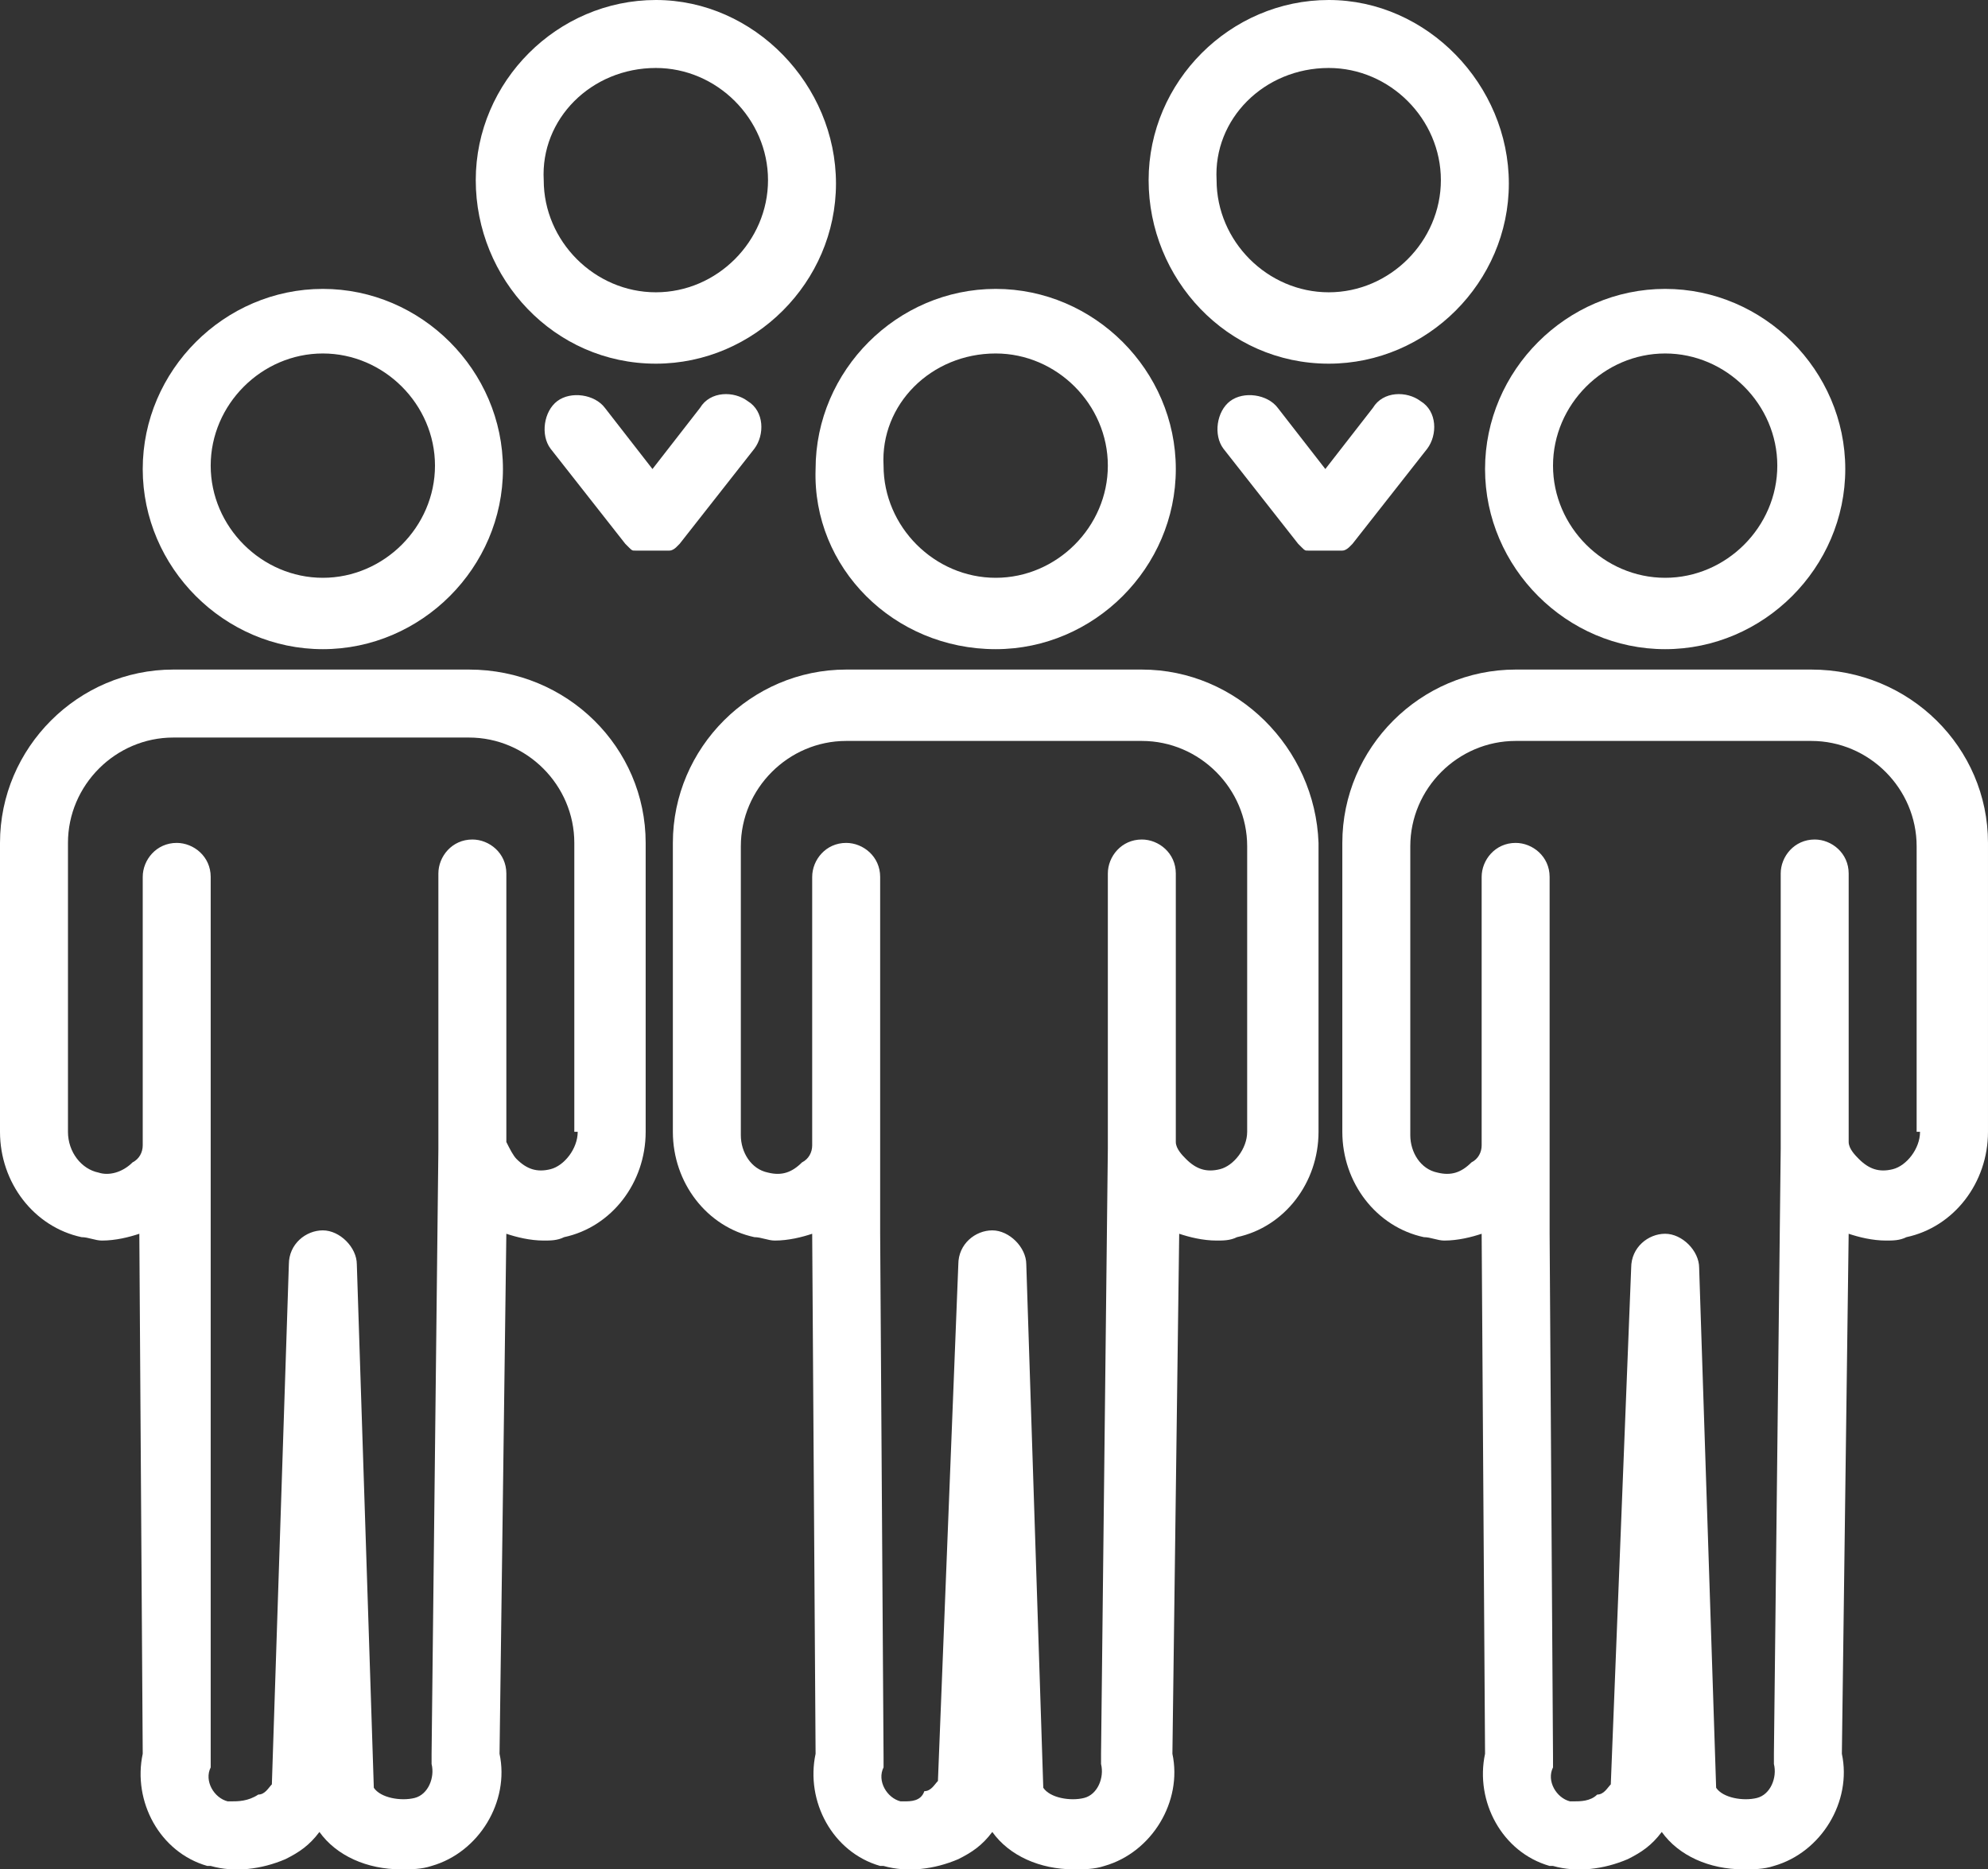
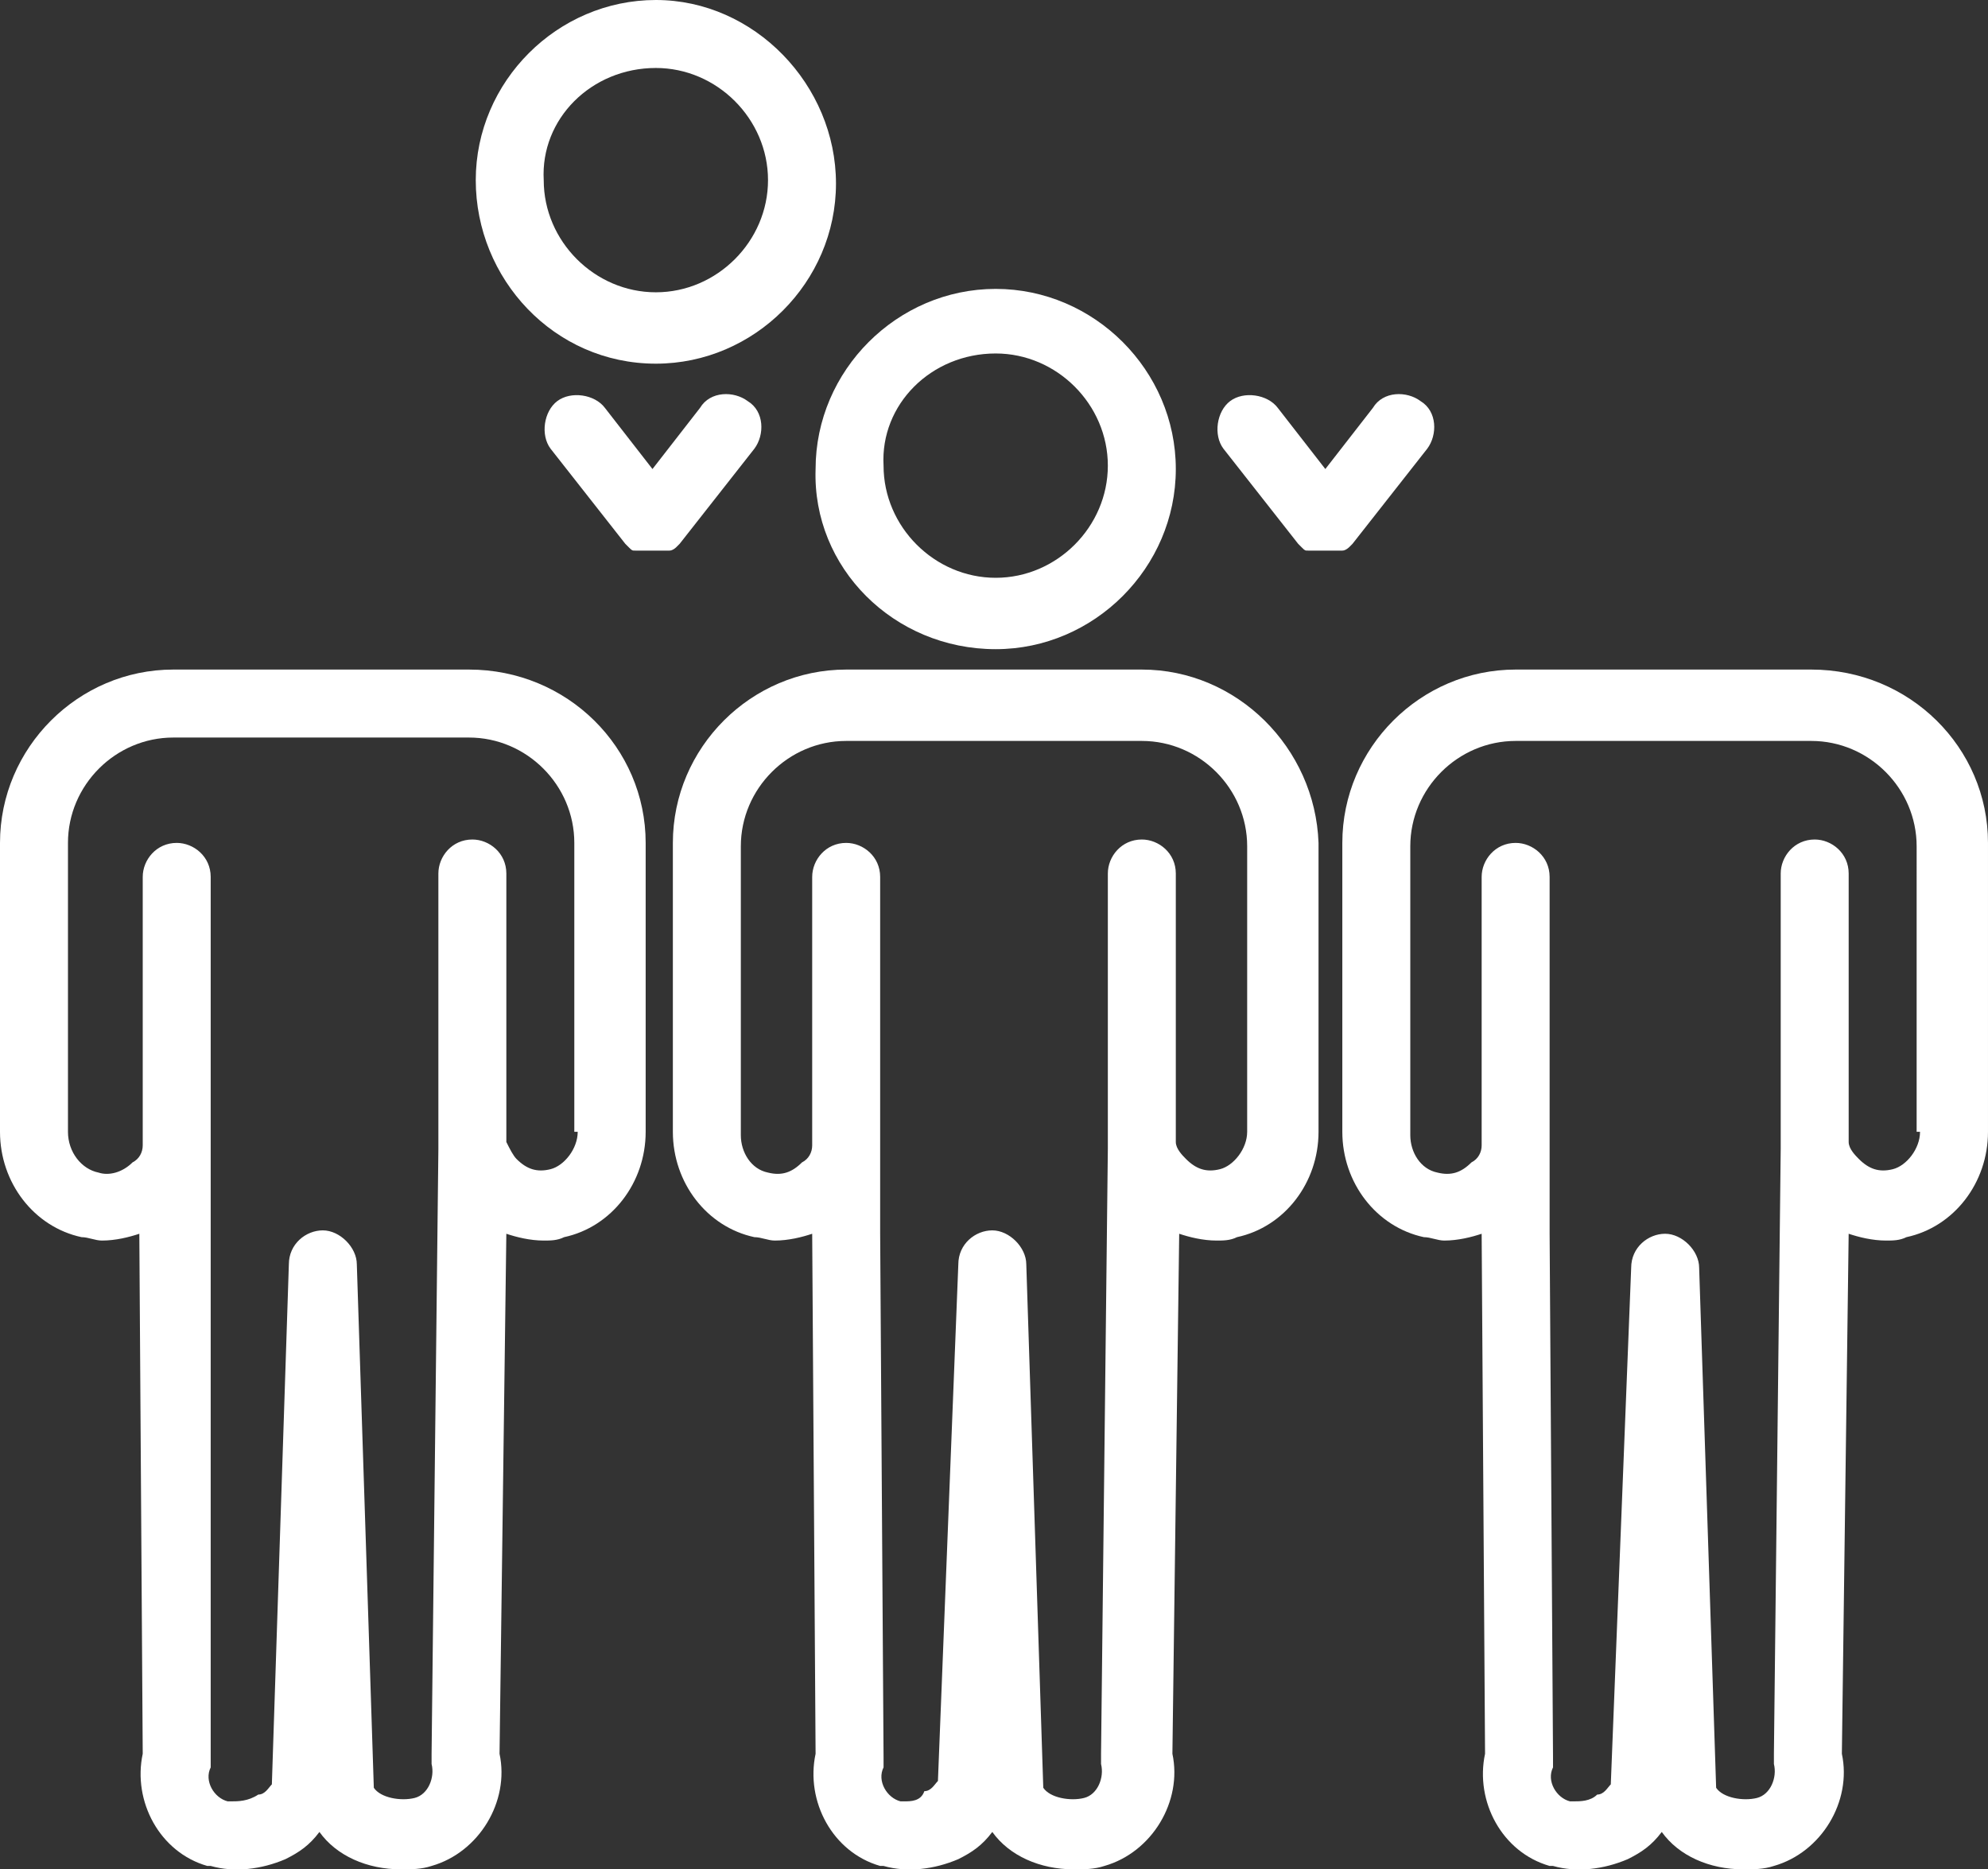
<svg xmlns="http://www.w3.org/2000/svg" version="1.1" id="Layer_1" x="0px" y="0px" viewBox="0 0 58.5 55" style="enable-background:new 0 0 58.5 55;" xml:space="preserve">
  <rect x="0" y="0" width="58.5" height="55" fill="#333333" stroke="none" />
  <style type="text/css">
	.st0{fill:#FFFFFF;}
</style>
  <g>
    <path class="st0" d="M19.3,10.7c2.9,0,5.3-2.4,5.3-5.3S22.2,0,19.3,0c-2.9,0-5.3,2.4-5.3,5.3S16.3,10.7,19.3,10.7z M19.3,2   c1.8,0,3.3,1.5,3.3,3.3c0,1.8-1.5,3.3-3.3,3.3c-1.8,0-3.3-1.5-3.3-3.3C15.9,3.5,17.4,2,19.3,2z" />
-     <path class="st0" d="M9.5,19.1c2.9,0,5.3-2.4,5.3-5.3c0-2.9-2.4-5.3-5.3-5.3c-2.9,0-5.3,2.4-5.3,5.3C4.2,16.7,6.6,19.1,9.5,19.1z    M9.5,10.4c1.8,0,3.3,1.5,3.3,3.3c0,1.8-1.5,3.3-3.3,3.3c-1.8,0-3.3-1.5-3.3-3.3C6.2,11.9,7.7,10.4,9.5,10.4z" />
-     <path class="st0" d="M39.1,10.7c2.9,0,5.3-2.4,5.3-5.3S42,0,39.1,0c-2.9,0-5.3,2.4-5.3,5.3S36.1,10.7,39.1,10.7z M39.1,2   c1.8,0,3.3,1.5,3.3,3.3c0,1.8-1.5,3.3-3.3,3.3c-1.8,0-3.3-1.5-3.3-3.3C35.7,3.5,37.2,2,39.1,2z" />
    <path class="st0" d="M13.8,19.7L13.8,19.7H5.1C2.3,19.7,0,22,0,24.8v8.5c0,1.5,1,2.8,2.4,3.1c0.2,0,0.4,0.1,0.6,0.1   c0.4,0,0.8-0.1,1.1-0.2l0.1,15.3c-0.3,1.4,0.5,2.9,1.9,3.3c0,0,0.1,0,0.1,0c0.7,0.2,1.5,0.1,2.2-0.2c0.4-0.2,0.7-0.4,1-0.8   c0.5,0.7,1.4,1.1,2.4,1.1c0.3,0,0.6,0,0.9-0.1c1.4-0.4,2.3-1.9,2-3.3l0.2-15.3c0.3,0.1,0.7,0.2,1.1,0.2c0.2,0,0.4,0,0.6-0.1   c1.4-0.3,2.4-1.6,2.4-3.1v-8.5C19,22,16.7,19.7,13.8,19.7z M17,33.3c0,0.5-0.4,1-0.8,1.1c-0.4,0.1-0.7,0-1-0.3   c-0.1-0.1-0.2-0.3-0.3-0.5l0,0c0-0.1,0-0.1,0-0.2l0-7.7c0-0.6-0.5-1-1-1c-0.6,0-1,0.5-1,1l0,7.7c0,0.1,0,0.1,0,0.2c0,0,0,0,0,0   c0,0,0,0.1,0,0.1c0,0,0,0,0,0.1l0,0v0l-0.2,17.8c0,0.1,0,0.2,0,0.3c0.1,0.4-0.1,0.9-0.5,1c-0.4,0.1-1,0-1.2-0.3l-0.5-15.4   c0-0.5-0.5-1-1-1c0,0,0,0,0,0c-0.5,0-1,0.4-1,1L8,52.5c-0.1,0.1-0.2,0.3-0.4,0.3C7.3,53,7,53,6.8,53c0,0-0.1,0-0.1,0   c-0.4-0.1-0.7-0.6-0.5-1c0-0.1,0-0.2,0-0.3L6.2,36.3v-2.8l0,0l0,0l0-7.7c0-0.6-0.5-1-1-1c-0.6,0-1,0.5-1,1l0,7.7l0,0l0,0   c0,0.1,0,0.1,0,0.2c0,0.2-0.1,0.4-0.3,0.5c-0.3,0.3-0.7,0.4-1,0.3C2.4,34.4,2,33.9,2,33.3v-8.5c0-1.7,1.4-3.1,3.1-3.1h8.7   c1.7,0,3.1,1.4,3.1,3.1V33.3z" />
    <path class="st0" d="M29.3,19.1c2.9,0,5.3-2.4,5.3-5.3c0-2.9-2.4-5.3-5.3-5.3c-2.9,0-5.3,2.4-5.3,5.3   C23.9,16.7,26.3,19.1,29.3,19.1z M29.3,10.4c1.8,0,3.3,1.5,3.3,3.3c0,1.8-1.5,3.3-3.3,3.3c-1.8,0-3.3-1.5-3.3-3.3   C25.9,11.9,27.4,10.4,29.3,10.4z" />
    <path class="st0" d="M33.6,19.7L33.6,19.7h-8.7c-2.8,0-5.1,2.3-5.1,5.1v8.5c0,1.5,1,2.8,2.4,3.1c0.2,0,0.4,0.1,0.6,0.1   c0.4,0,0.8-0.1,1.1-0.2L24,51.6c-0.3,1.4,0.5,2.9,1.9,3.3c0,0,0.1,0,0.1,0c0.7,0.2,1.5,0.1,2.2-0.2c0.4-0.2,0.7-0.4,1-0.8   c0.5,0.7,1.4,1.1,2.4,1.1c0.3,0,0.6,0,0.9-0.1c1.4-0.4,2.3-1.9,2-3.3l0.2-15.3c0.3,0.1,0.7,0.2,1.1,0.2c0.2,0,0.4,0,0.6-0.1   c1.4-0.3,2.4-1.6,2.4-3.1v-8.5C38.7,22,36.4,19.7,33.6,19.7z M36.7,33.3c0,0.5-0.4,1-0.8,1.1c-0.4,0.1-0.7,0-1-0.3   c-0.1-0.1-0.3-0.3-0.3-0.5c0,0,0,0,0,0c0-0.1,0-0.1,0-0.2l0-7.7c0-0.6-0.5-1-1-1c-0.6,0-1,0.5-1,1l0,7.7c0,0.1,0,0.1,0,0.2   c0,0,0,0,0,0c0,0,0,0.1,0,0.1c0,0,0,0,0,0.1l0,0v0l-0.2,17.8c0,0.1,0,0.2,0,0.3c0.1,0.4-0.1,0.9-0.5,1c-0.4,0.1-1,0-1.2-0.3   l-0.5-15.4c0-0.5-0.5-1-1-1c0,0,0,0,0,0c-0.5,0-1,0.4-1,1l-0.6,15.2c-0.1,0.1-0.2,0.3-0.4,0.3C27.1,53,26.8,53,26.6,53   c0,0-0.1,0-0.1,0c-0.4-0.1-0.7-0.6-0.5-1c0-0.1,0-0.2,0-0.3l-0.1-15.4v-2.8v0v0l0-7.7c0-0.6-0.5-1-1-1c-0.6,0-1,0.5-1,1l0,7.7l0,0   l0,0c0,0.1,0,0.1,0,0.2c0,0.2-0.1,0.4-0.3,0.5c-0.3,0.3-0.6,0.4-1,0.3c-0.5-0.1-0.8-0.6-0.8-1.1v-8.5c0-1.7,1.4-3.1,3.1-3.1h8.7   c1.7,0,3.1,1.4,3.1,3.1V33.3z" />
-     <path class="st0" d="M49,19.1c2.9,0,5.3-2.4,5.3-5.3c0-2.9-2.4-5.3-5.3-5.3c-2.9,0-5.3,2.4-5.3,5.3C43.7,16.7,46.1,19.1,49,19.1z    M49,10.4c1.8,0,3.3,1.5,3.3,3.3c0,1.8-1.5,3.3-3.3,3.3c-1.8,0-3.3-1.5-3.3-3.3C45.7,11.9,47.2,10.4,49,10.4z" />
    <path class="st0" d="M53.3,19.7L53.3,19.7h-8.7c-2.8,0-5.1,2.3-5.1,5.1v8.5c0,1.5,1,2.8,2.4,3.1c0.2,0,0.4,0.1,0.6,0.1   c0.4,0,0.8-0.1,1.1-0.2l0.1,15.3c-0.3,1.4,0.5,2.9,1.9,3.3c0,0,0.1,0,0.1,0c0.7,0.2,1.5,0.1,2.2-0.2c0.4-0.2,0.7-0.4,1-0.8   c0.5,0.7,1.4,1.1,2.4,1.1c0.3,0,0.6,0,0.9-0.1c1.4-0.4,2.3-1.9,2-3.3l0.2-15.3c0.3,0.1,0.7,0.2,1.1,0.2c0.2,0,0.4,0,0.6-0.1   c1.4-0.3,2.4-1.6,2.4-3.1v-8.5C58.5,22,56.2,19.7,53.3,19.7z M56.5,33.3c0,0.5-0.4,1-0.8,1.1c-0.4,0.1-0.7,0-1-0.3   c-0.1-0.1-0.3-0.3-0.3-0.5c0-0.1,0-0.1,0-0.2l0-7.7c0-0.6-0.5-1-1-1c-0.6,0-1,0.5-1,1l0,7.7c0,0.1,0,0.1,0,0.2c0,0,0,0,0,0   c0,0,0,0.1,0,0.1c0,0,0,0,0,0.1l-0.2,17.8c0,0.1,0,0.2,0,0.3c0.1,0.4-0.1,0.9-0.5,1c-0.4,0.1-1,0-1.2-0.3L50,37.3c0-0.5-0.5-1-1-1   c0,0,0,0,0,0c-0.5,0-1,0.4-1,1l-0.6,15.2c-0.1,0.1-0.2,0.3-0.4,0.3C46.8,53,46.5,53,46.3,53c0,0-0.1,0-0.1,0   c-0.4-0.1-0.7-0.6-0.5-1c0-0.1,0-0.2,0-0.3l-0.1-15.4v-2.8l0,0l0,0l0-7.7c0-0.6-0.5-1-1-1c-0.6,0-1,0.5-1,1l0,7.7v0v0   c0,0.1,0,0.1,0,0.2c0,0.2-0.1,0.4-0.3,0.5c-0.3,0.3-0.6,0.4-1,0.3c-0.5-0.1-0.8-0.6-0.8-1.1v-8.5c0-1.7,1.4-3.1,3.1-3.1h8.7   c1.7,0,3.1,1.4,3.1,3.1V33.3z" />
    <path class="st0" d="M19.3,16.2c0.1,0,0.2,0,0.3,0c0,0,0,0,0.1,0c0.1,0,0.2-0.1,0.2-0.1c0,0,0,0,0,0c0,0,0,0,0,0c0,0,0,0,0,0   c0,0,0.1-0.1,0.1-0.1c0,0,0,0,0,0l2.2-2.8c0.3-0.4,0.3-1.1-0.2-1.4c-0.4-0.3-1.1-0.3-1.4,0.2l-1.4,1.8l-1.4-1.8   c-0.3-0.4-1-0.5-1.4-0.2c-0.4,0.3-0.5,1-0.2,1.4l2.2,2.8c0,0,0,0,0,0c0,0,0.1,0.1,0.1,0.1c0,0,0,0,0,0c0,0,0,0,0,0c0,0,0,0,0,0   c0.1,0.1,0.1,0.1,0.2,0.1c0,0,0,0,0.1,0C19.1,16.2,19.2,16.2,19.3,16.2C19.3,16.2,19.3,16.2,19.3,16.2L19.3,16.2L19.3,16.2   C19.3,16.2,19.3,16.2,19.3,16.2z" />
    <path class="st0" d="M39.1,16.2c0.1,0,0.2,0,0.3,0c0,0,0,0,0.1,0c0.1,0,0.2-0.1,0.2-0.1c0,0,0,0,0,0c0,0,0,0,0,0c0,0,0,0,0,0   c0,0,0.1-0.1,0.1-0.1c0,0,0,0,0,0l2.2-2.8c0.3-0.4,0.3-1.1-0.2-1.4c-0.4-0.3-1.1-0.3-1.4,0.2l-1.4,1.8l-1.4-1.8   c-0.3-0.4-1-0.5-1.4-0.2c-0.4,0.3-0.5,1-0.2,1.4l2.2,2.8c0,0,0,0,0,0c0,0,0.1,0.1,0.1,0.1c0,0,0,0,0,0c0,0,0,0,0,0c0,0,0,0,0,0   c0.1,0.1,0.1,0.1,0.2,0.1c0,0,0,0,0.1,0C38.9,16.2,39,16.2,39.1,16.2C39.1,16.2,39.1,16.2,39.1,16.2L39.1,16.2L39.1,16.2   C39.1,16.2,39.1,16.2,39.1,16.2z" />
  </g>
</svg>